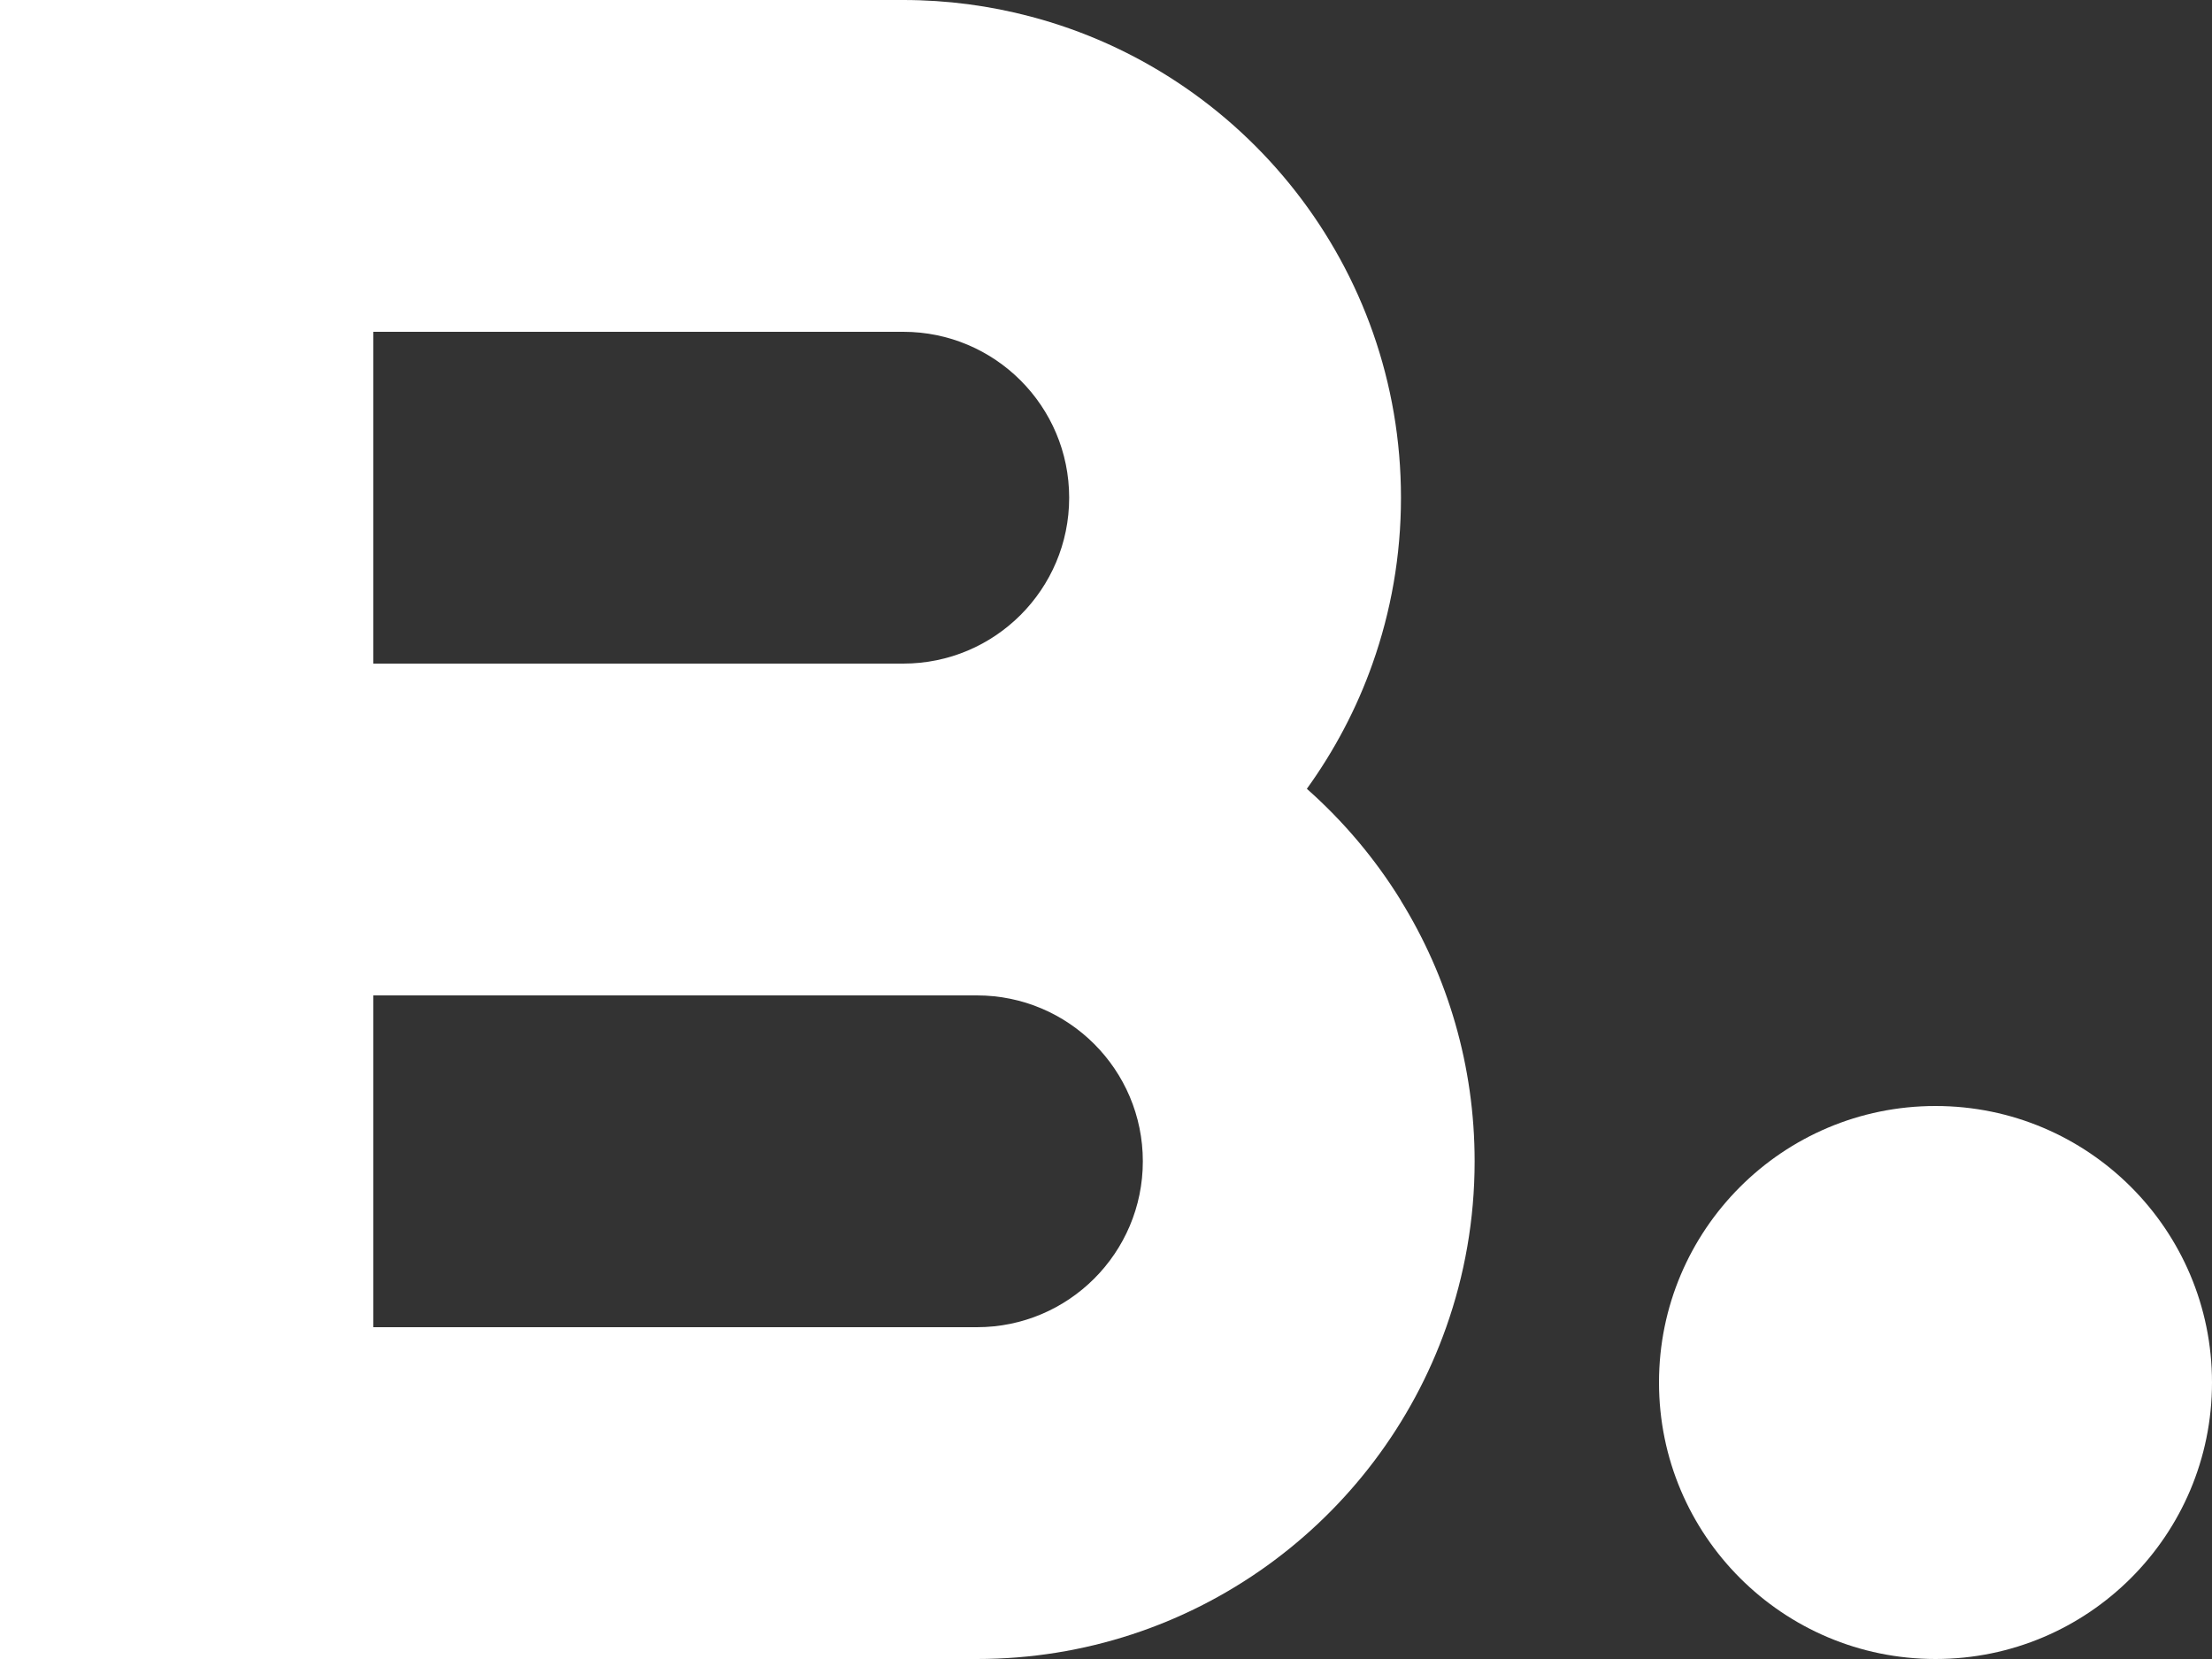
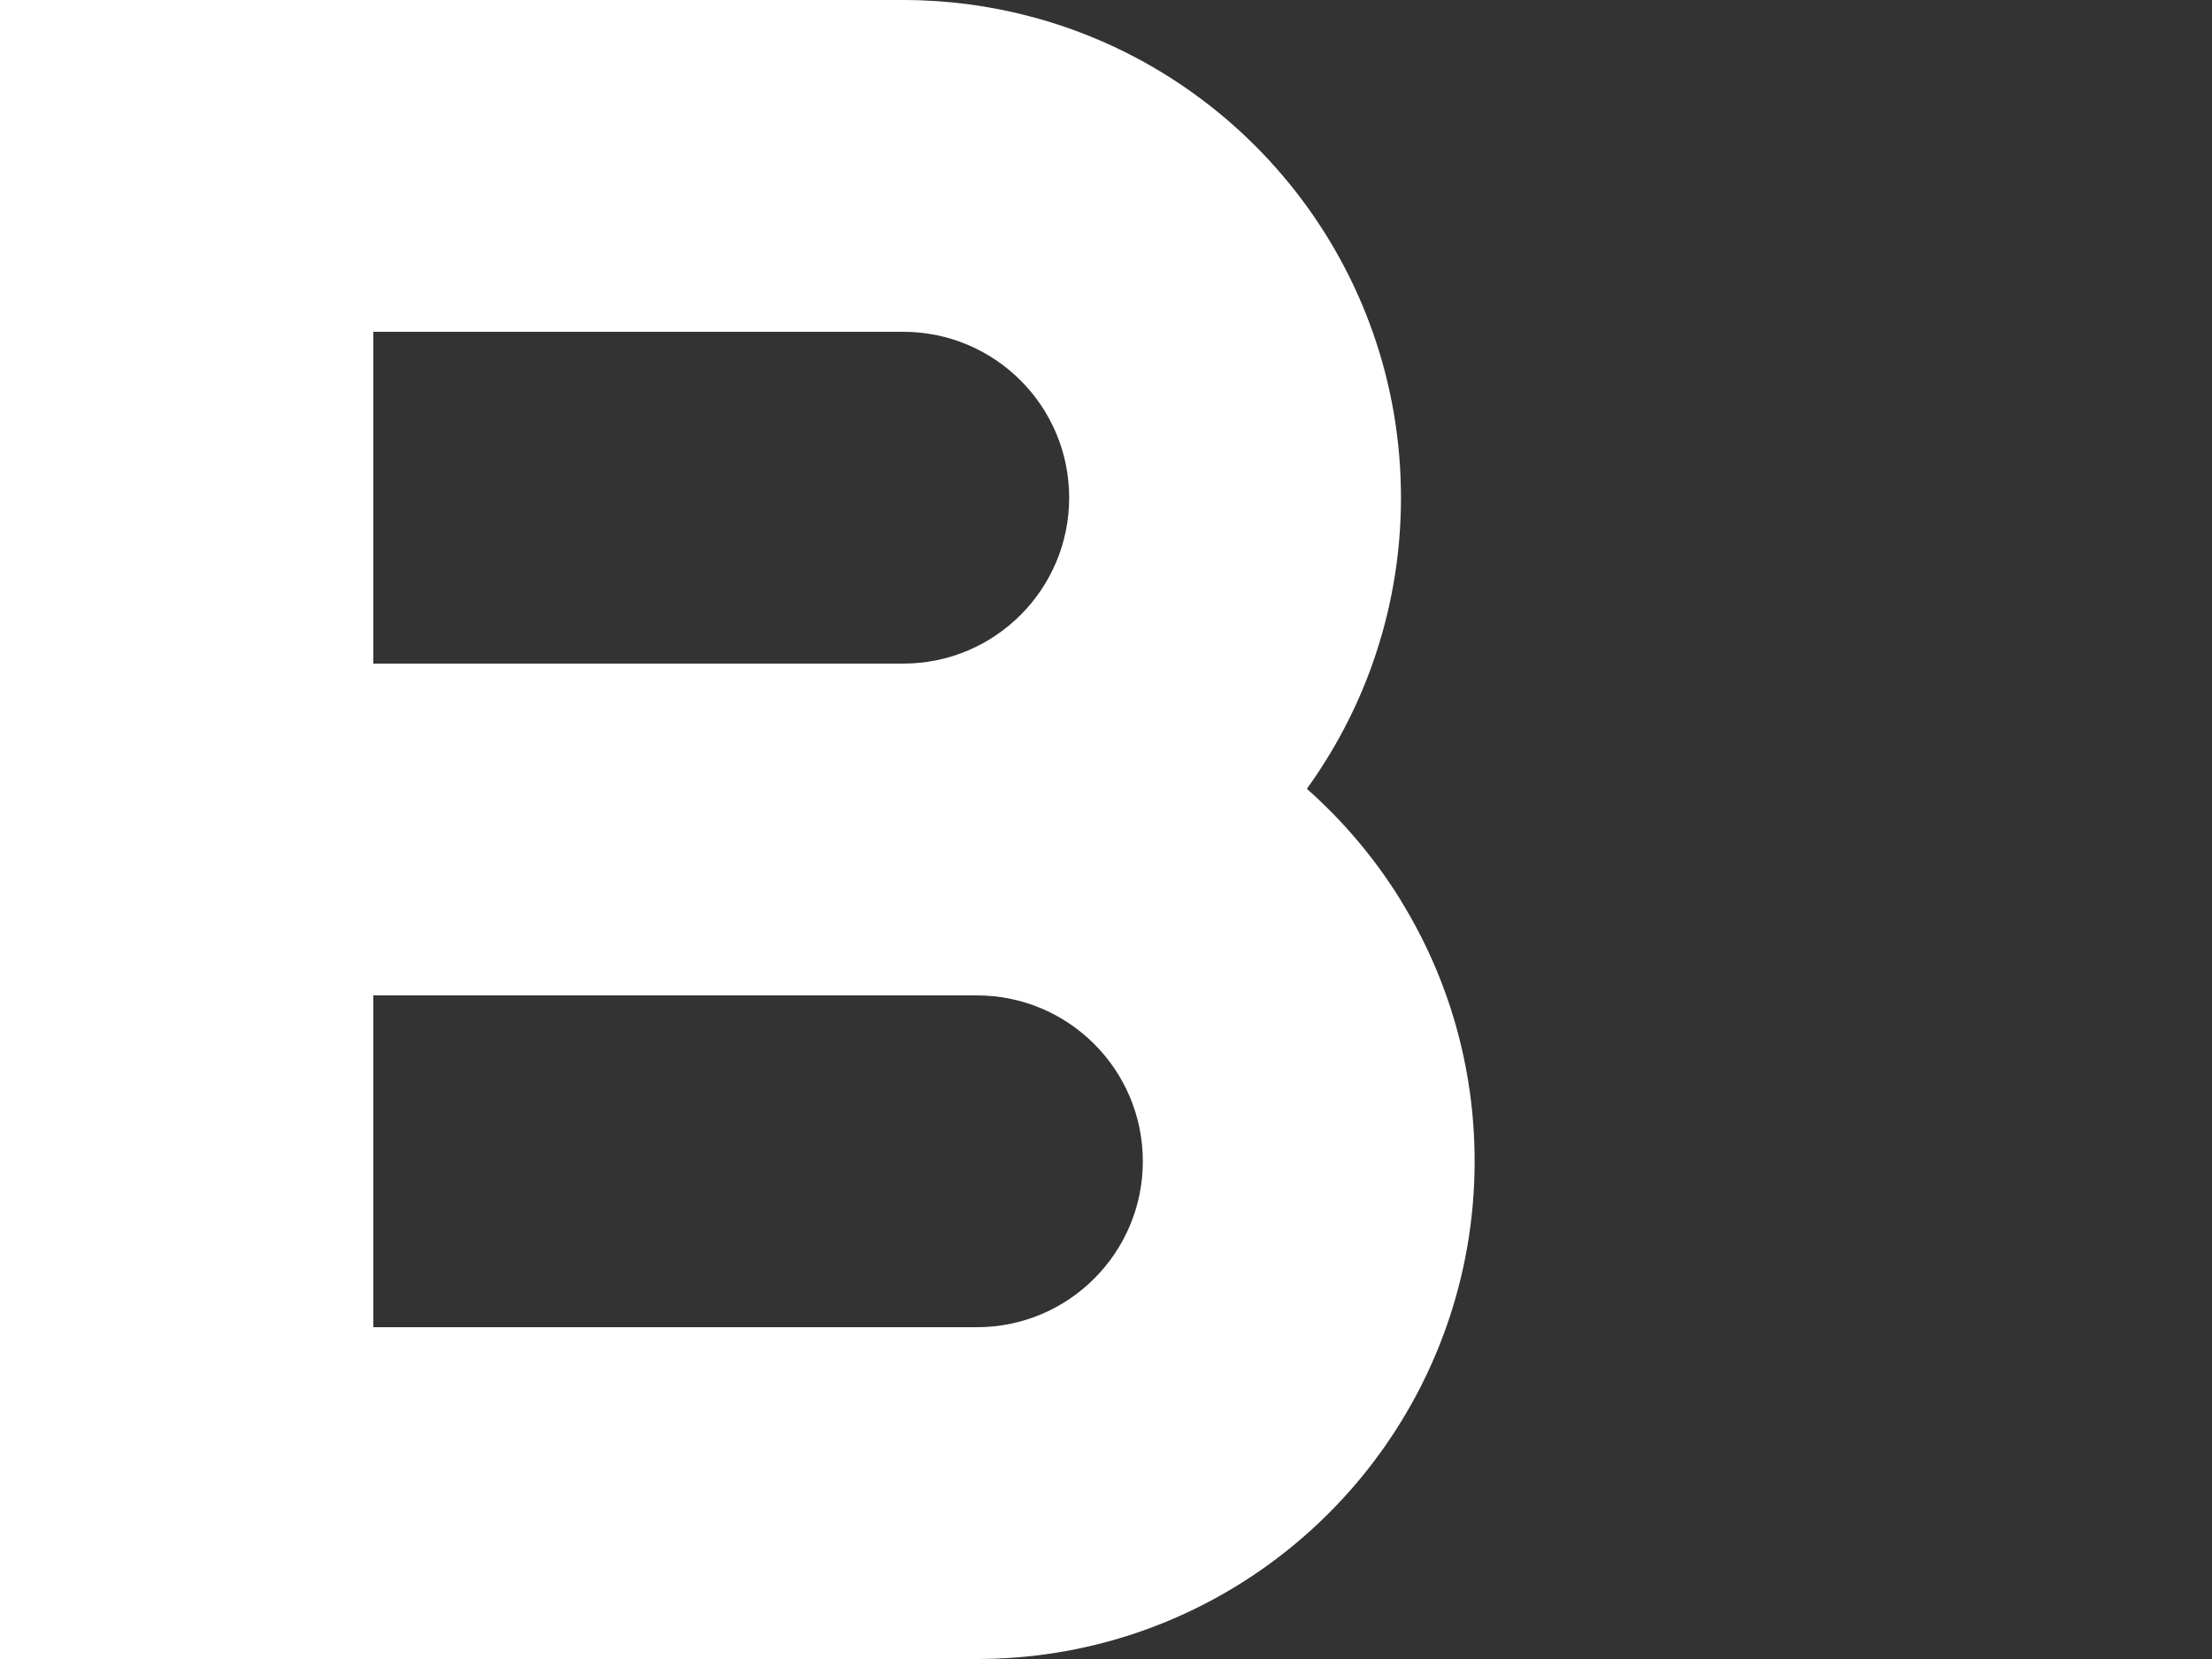
<svg xmlns="http://www.w3.org/2000/svg" id="Layer_1" data-name="Layer 1" viewBox="0 0 200 150">
  <rect x="0" y="0" width="200" height="150" fill="#333333" stroke="none" />
  <defs>
    <style> .cls-1 { fill: #fff; stroke-width: 0px; } </style>
  </defs>
  <path class="cls-1" d="M126.67,81.43c-2.33-3.78-5.2-7.18-8.51-10.11,2.48-3.44,4.5-7.24,5.94-11.32,1.66-4.69,2.57-9.74,2.57-15,0-20.88-14.22-38.44-33.51-43.51C89.49.52,85.64,0,81.67,0H0v150h88.33c19.59,0,36.25-12.52,42.43-30,1.66-4.69,2.57-9.74,2.57-15,0-8.64-2.44-16.72-6.67-23.57ZM33.75,30h47.92c8.28,0,15,6.72,15,15s-6.72,15-15,15h-47.92v-30ZM45.9,120h-12.15v-30h54.58c8.28,0,15,6.72,15,15s-6.72,15-15,15h-42.43Z" />
-   <circle class="cls-1" cx="175" cy="125" r="25" />
</svg>